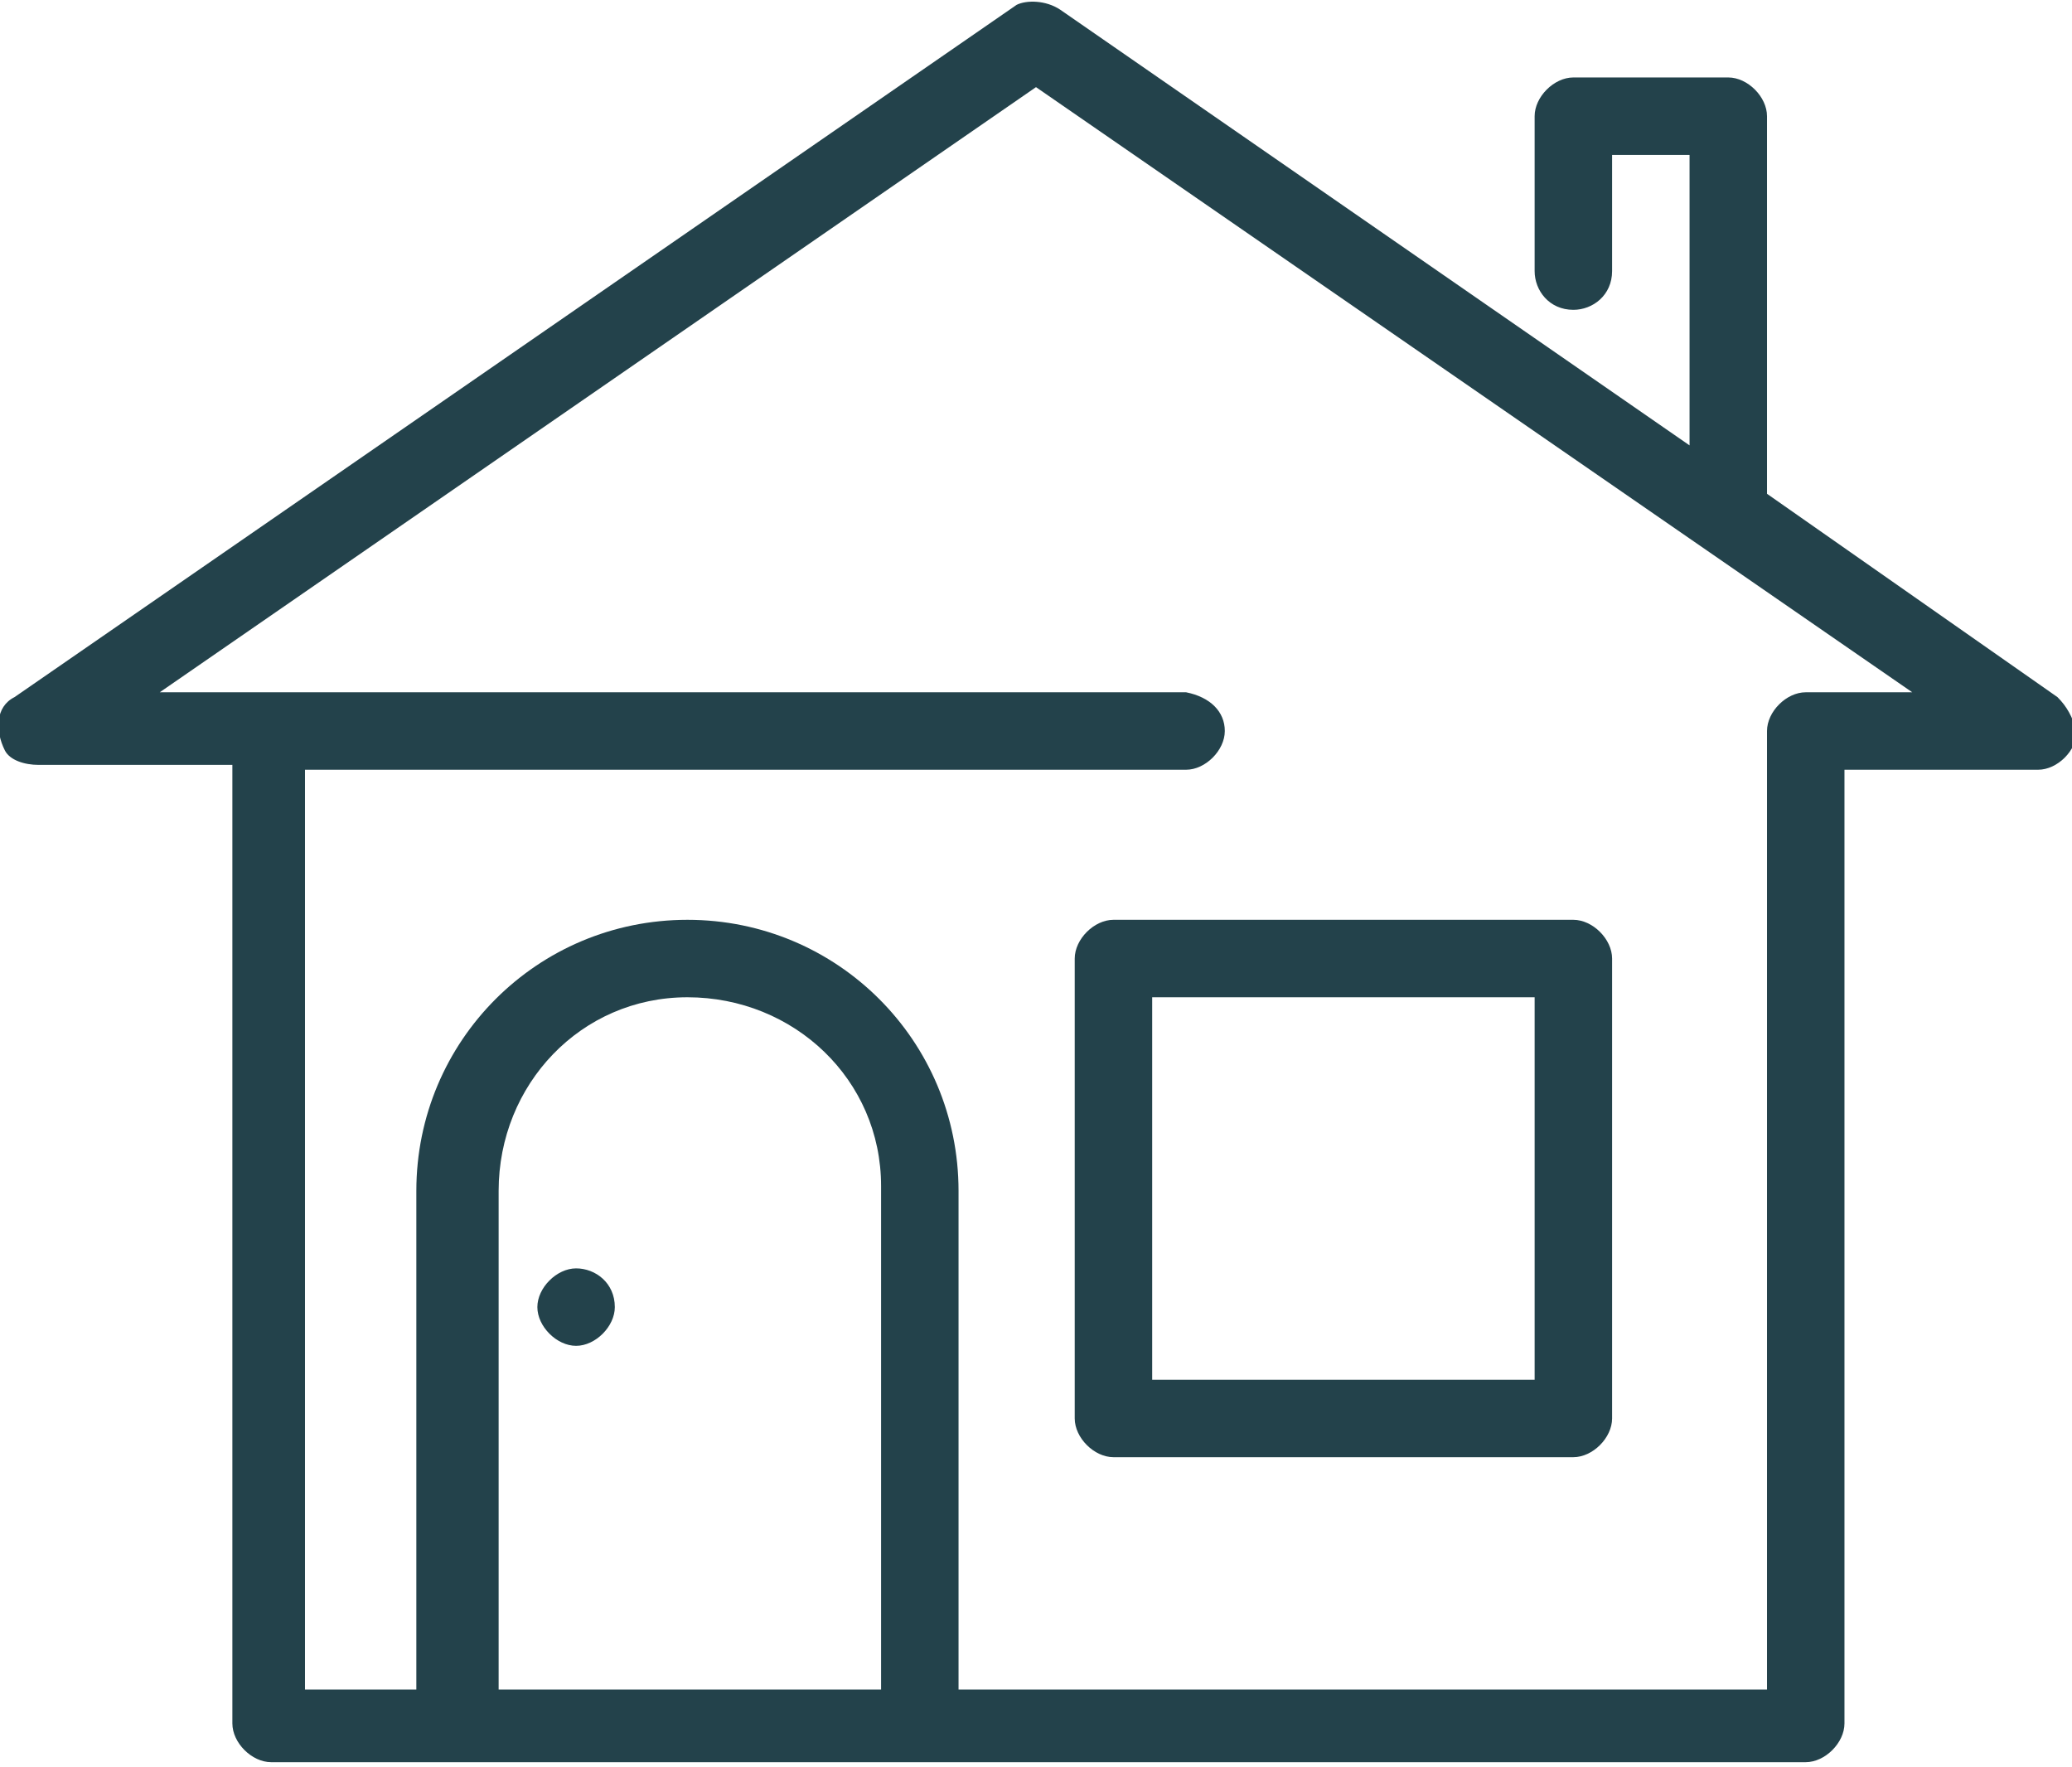
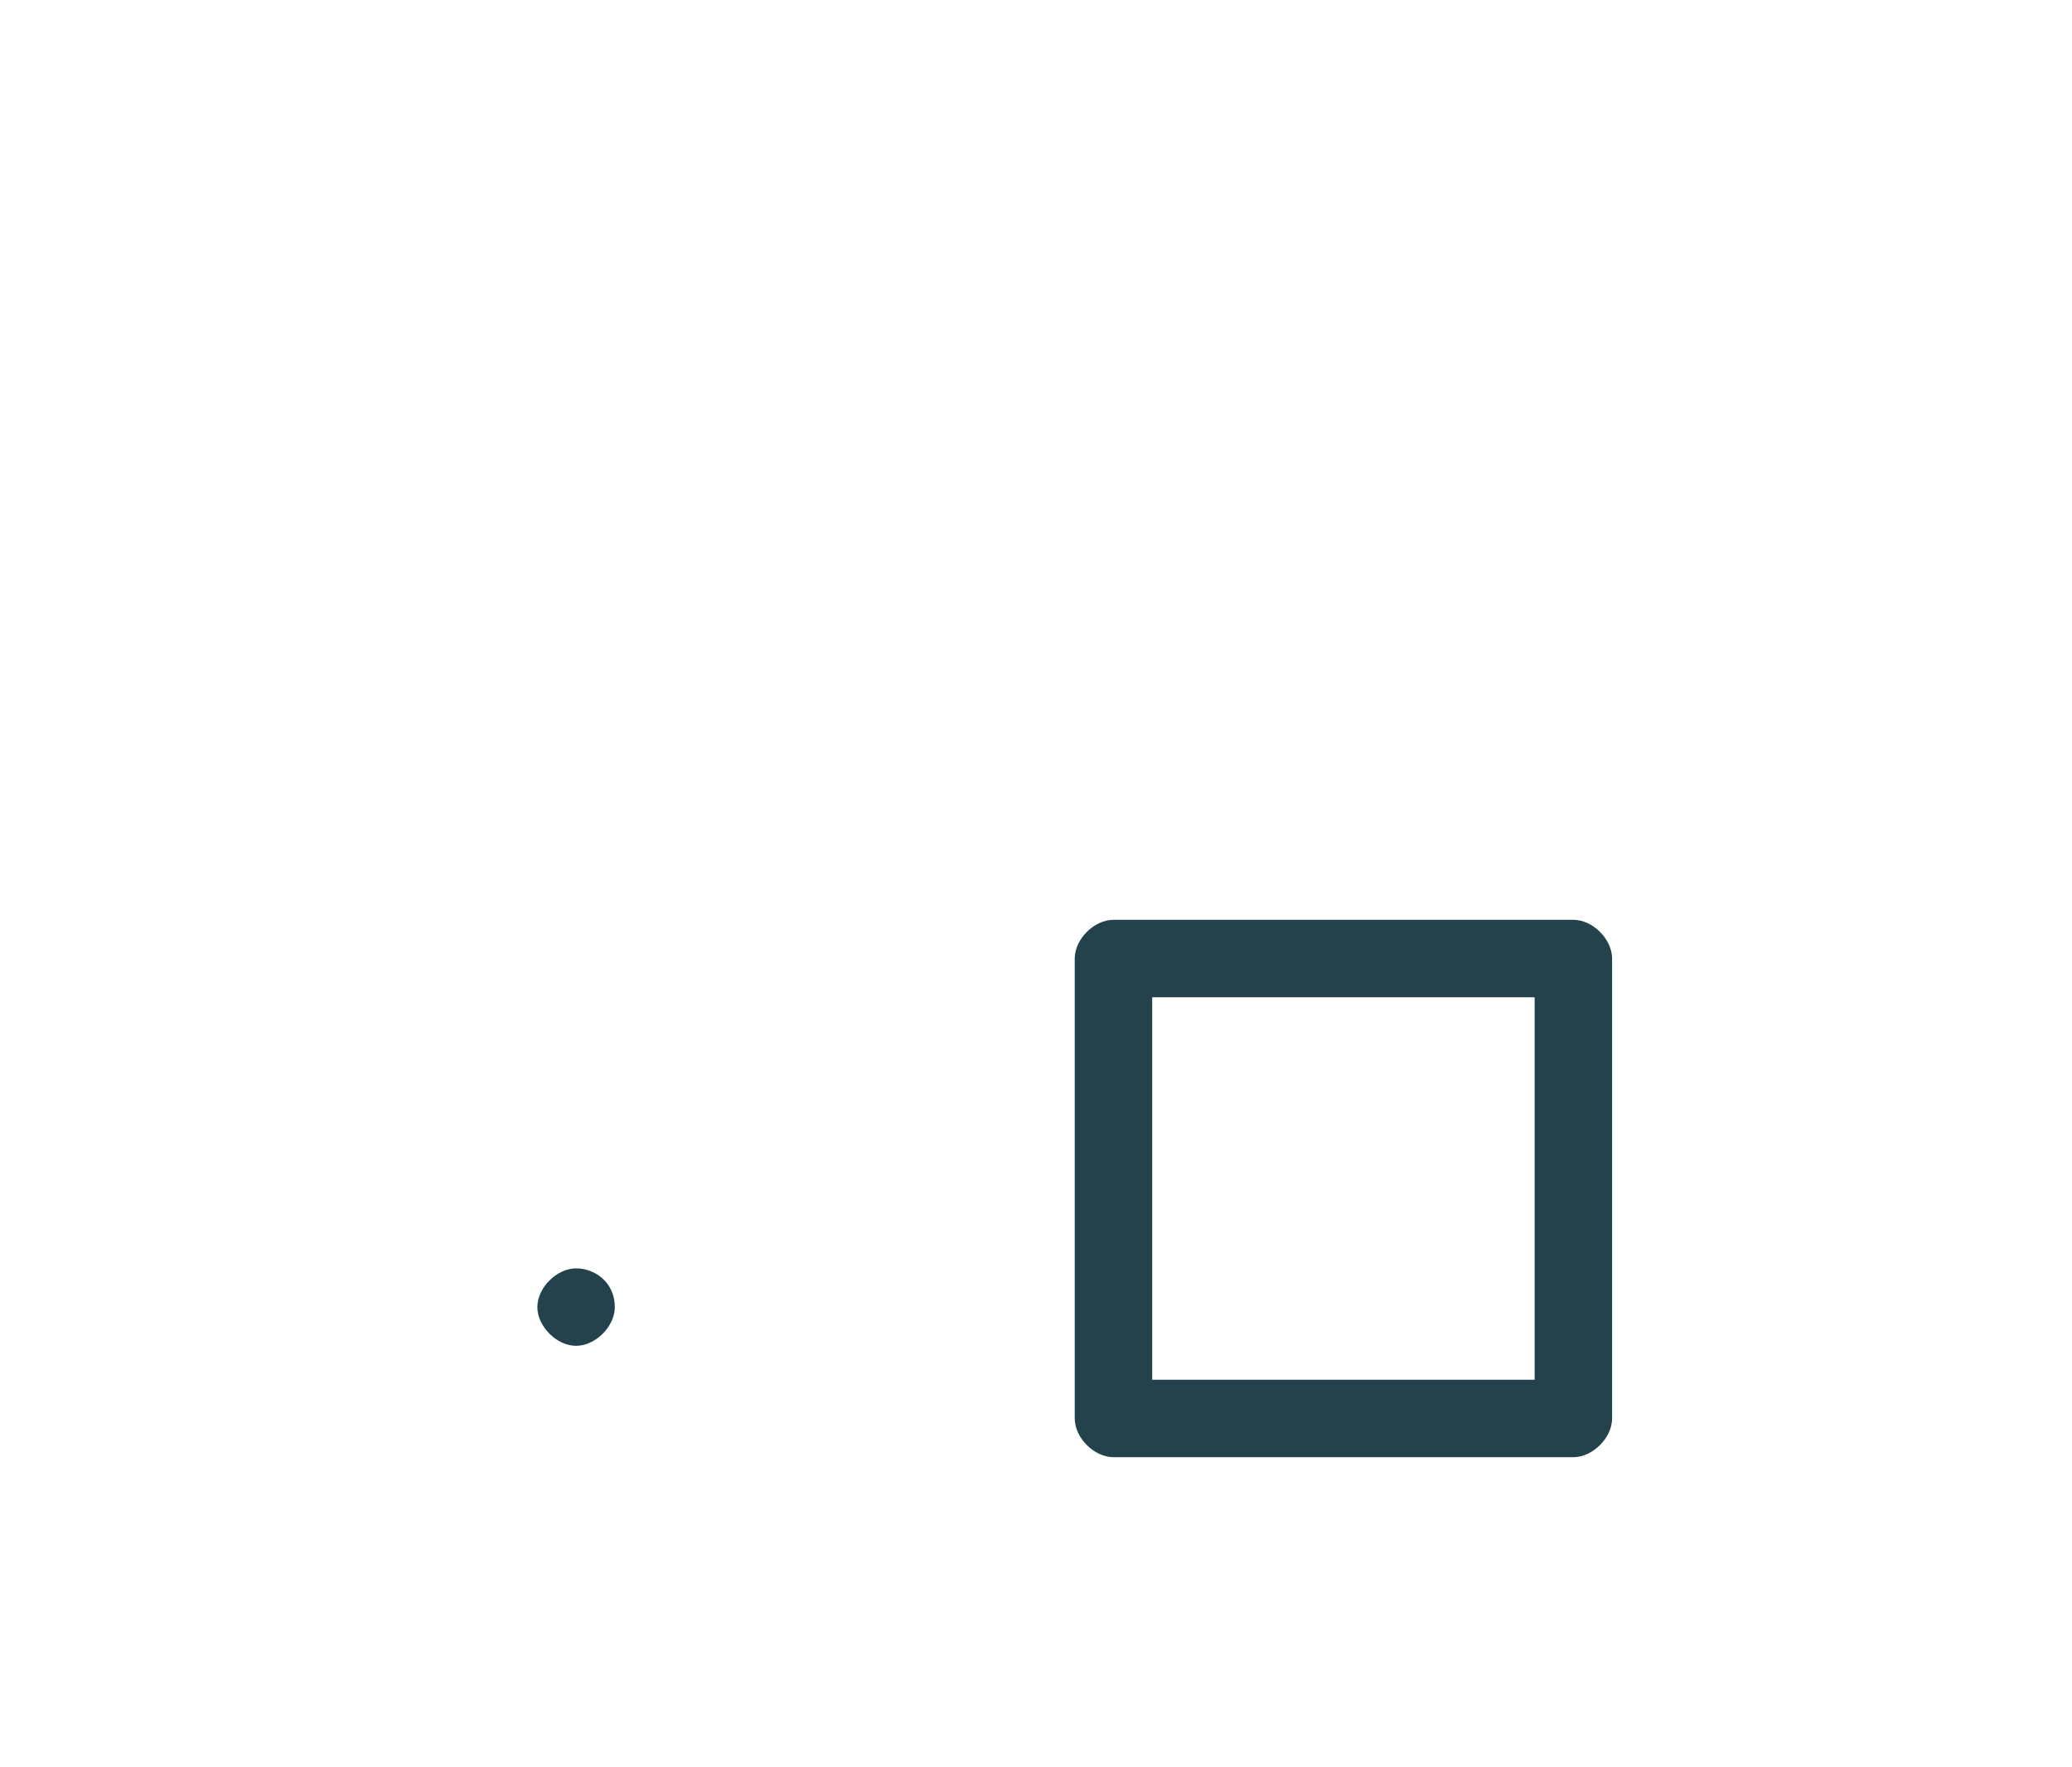
<svg xmlns="http://www.w3.org/2000/svg" version="1.1" id="Layer_1" x="0px" y="0px" viewBox="0 0 42.8 36.5" style="enable-background:new 0 0 42.8 36.5;" xml:space="preserve">
  <style type="text/css">
	.st0{fill:#23424B;}
</style>
-   <path id="Path_1671" class="st0" d="M42.5,14.4l-6-4.2V2.4c0-0.4-0.4-0.8-0.8-0.8h-3.2c-0.4,0-0.8,0.4-0.8,0.8v3.2  c0,0.4,0.3,0.8,0.8,0.8c0.4,0,0.8-0.3,0.8-0.8c0,0,0,0,0-0.1V3.2h1.6v6l-13-9C21.6,0,21.2,0,21,0.1L0.3,14.4  c-0.4,0.2-0.4,0.7-0.2,1.1c0.1,0.2,0.4,0.3,0.7,0.3h4v19.8c0,0.4,0.4,0.8,0.8,0.8h31.7c0.4,0,0.8-0.4,0.8-0.8V15.9h4  c0.4,0,0.8-0.4,0.8-0.8C42.8,14.8,42.7,14.6,42.5,14.4 M10.3,34.9V24.6c0-2.2,1.7-4,3.9-4c2.2,0,4,1.7,4,3.9c0,0,0,0.1,0,0.1v10.3  L10.3,34.9z M37.3,14.3c-0.4,0-0.8,0.4-0.8,0.8v19.8H19.8V24.6c0-3.1-2.5-5.6-5.6-5.6s-5.6,2.5-5.6,5.6l0,0v10.3H6.3v-19h18.2  c0.4,0,0.8-0.4,0.8-0.8c0-0.4-0.3-0.7-0.8-0.8H3.3L21.4,1.8l18.1,12.5H37.3z" />
  <path id="Path_1672" class="st0" d="M11.9,26.2c-0.4,0-0.8,0.4-0.8,0.8s0.4,0.8,0.8,0.8s0.8-0.4,0.8-0.8l0,0  C12.7,26.5,12.3,26.2,11.9,26.2" />
  <path id="Path_1673" class="st0" d="M22.2,19.8v9.5c0,0.4,0.4,0.8,0.8,0.8h9.5c0.4,0,0.8-0.4,0.8-0.8v-9.5c0-0.4-0.4-0.8-0.8-0.8  c0,0,0,0,0,0H23C22.6,19,22.2,19.4,22.2,19.8 M23.8,20.6h7.9v7.9h-7.9V20.6z" />
</svg>